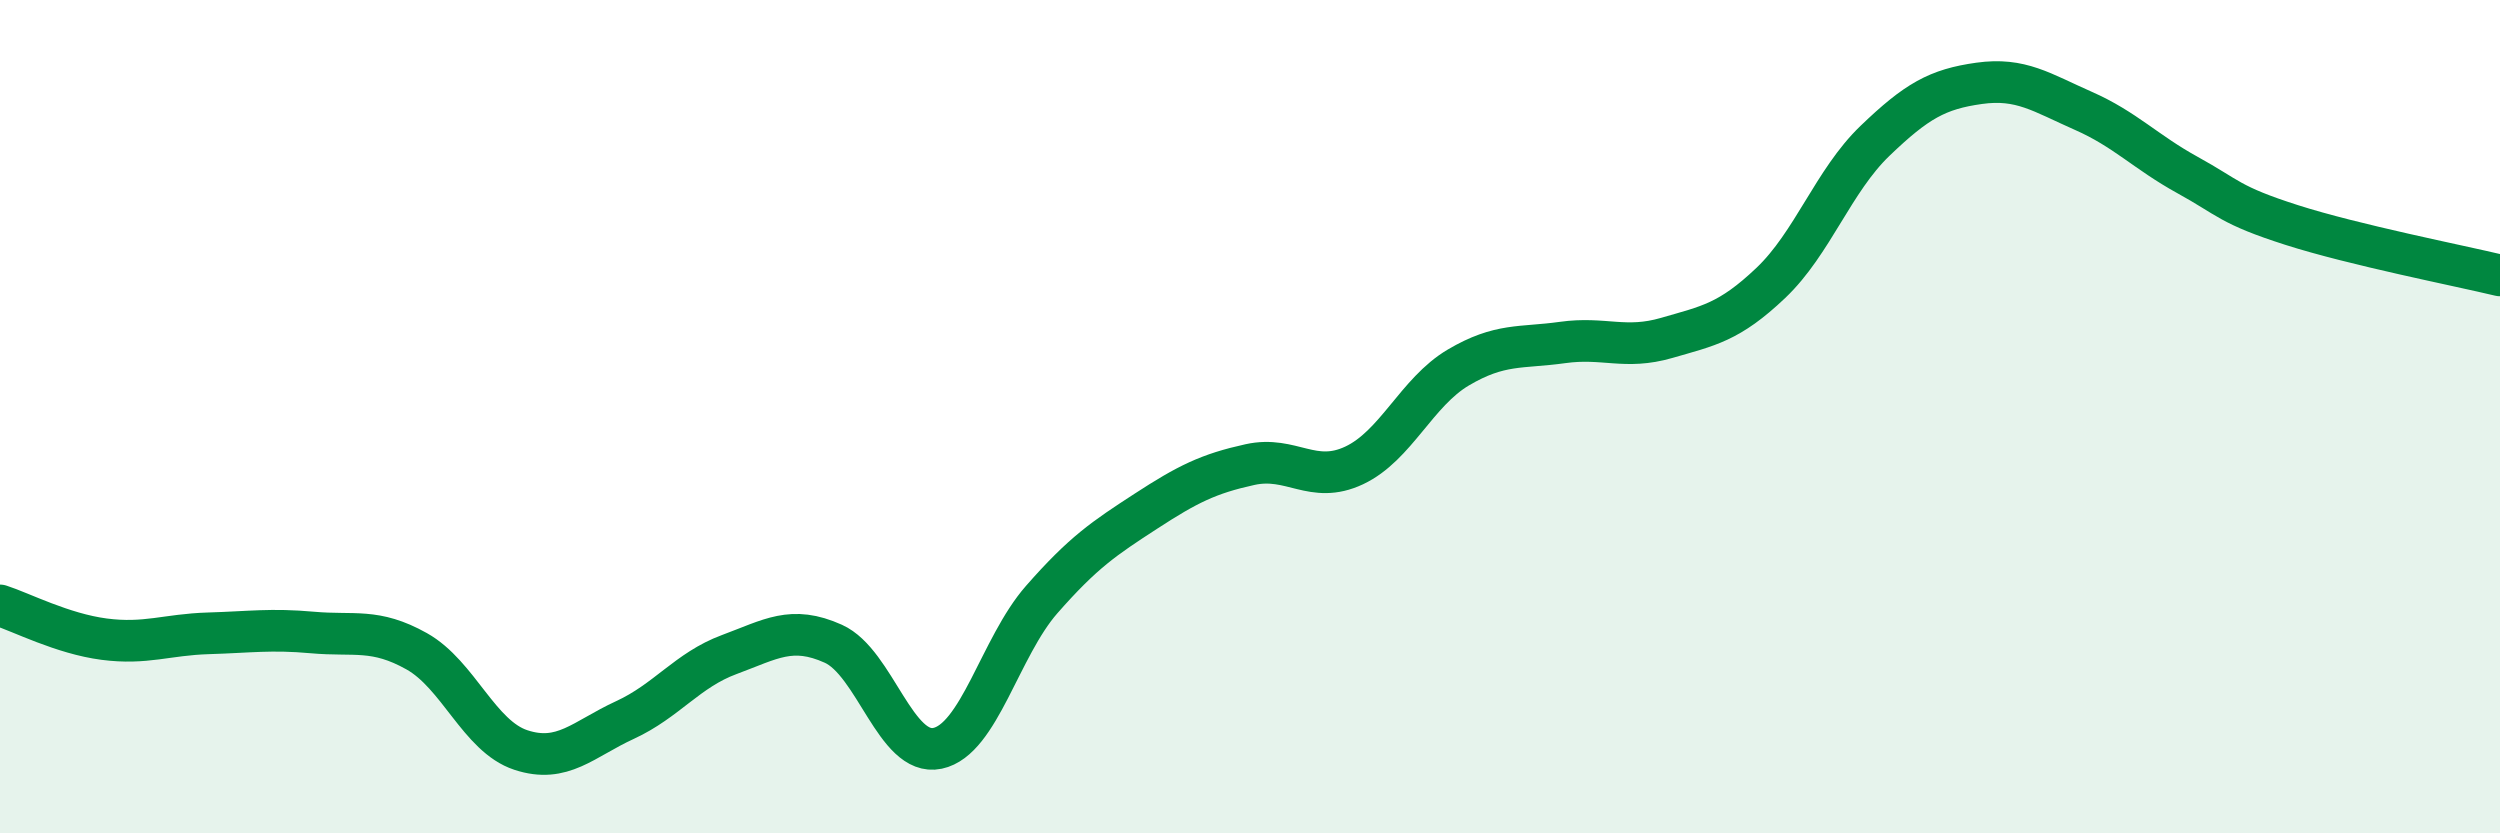
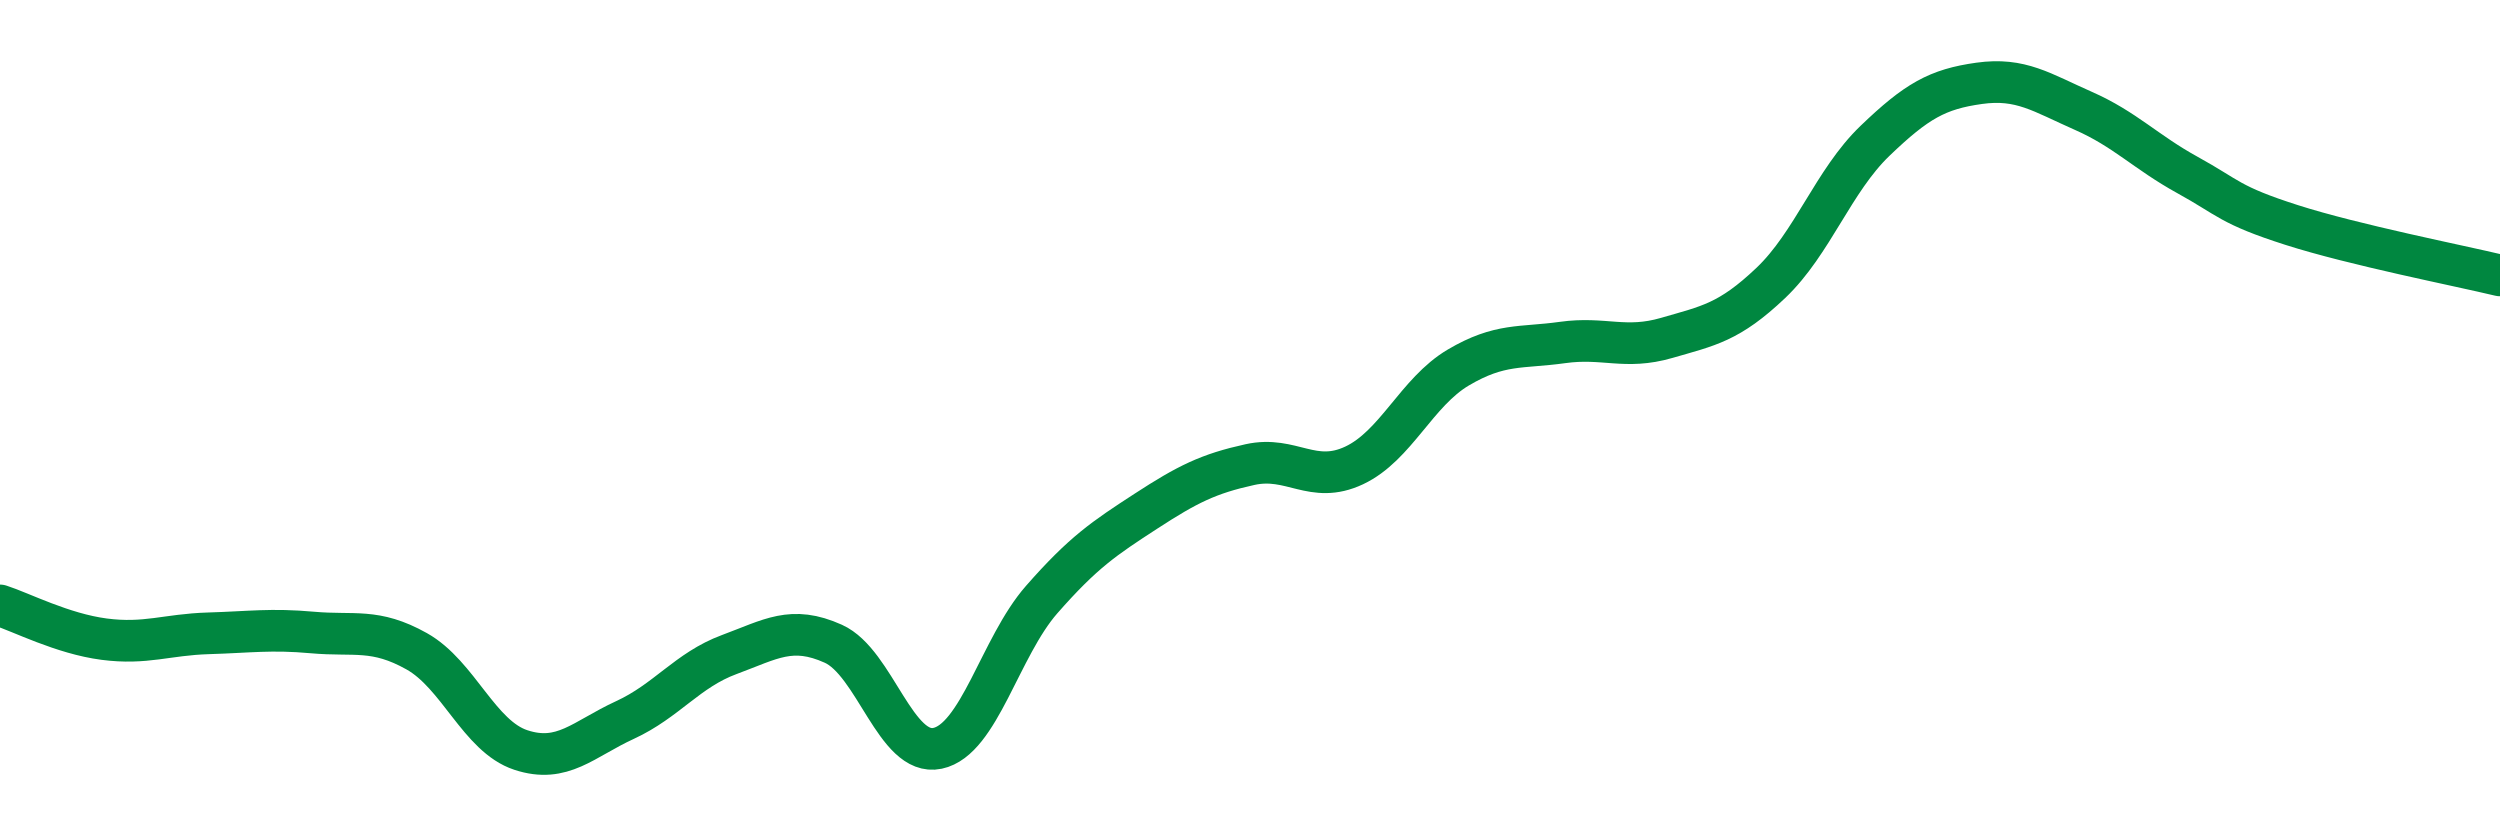
<svg xmlns="http://www.w3.org/2000/svg" width="60" height="20" viewBox="0 0 60 20">
-   <path d="M 0,14.53 C 0.5,14.69 1.5,15.21 2.5,15.34 C 3.5,15.47 4,15.23 5,15.2 C 6,15.17 6.5,15.09 7.5,15.18 C 8.5,15.27 9,15.07 10,15.63 C 11,16.19 11.5,17.67 12.5,18 C 13.5,18.33 14,17.74 15,17.28 C 16,16.82 16.5,16.08 17.5,15.71 C 18.5,15.34 19,15 20,15.45 C 21,15.9 21.5,18.17 22.5,17.96 C 23.5,17.75 24,15.53 25,14.39 C 26,13.25 26.5,12.92 27.5,12.27 C 28.5,11.62 29,11.37 30,11.15 C 31,10.93 31.5,11.64 32.5,11.17 C 33.5,10.7 34,9.41 35,8.82 C 36,8.23 36.5,8.36 37.5,8.22 C 38.5,8.08 39,8.4 40,8.11 C 41,7.82 41.5,7.74 42.5,6.79 C 43.5,5.84 44,4.34 45,3.38 C 46,2.42 46.5,2.14 47.5,2 C 48.5,1.86 49,2.22 50,2.66 C 51,3.1 51.5,3.65 52.5,4.2 C 53.5,4.75 53.5,4.92 55,5.4 C 56.5,5.88 59,6.37 60,6.61L60 20L0 20Z" fill="#008740" opacity="0.1" stroke-linecap="round" stroke-linejoin="round" />
  <path d="M 0,14.53 C 0.5,14.69 1.5,15.21 2.5,15.34 C 3.5,15.47 4,15.23 5,15.2 C 6,15.17 6.5,15.09 7.5,15.18 C 8.5,15.27 9,15.07 10,15.63 C 11,16.19 11.5,17.67 12.5,18 C 13.5,18.33 14,17.74 15,17.28 C 16,16.82 16.5,16.08 17.5,15.71 C 18.5,15.34 19,15 20,15.45 C 21,15.9 21.5,18.17 22.5,17.96 C 23.5,17.75 24,15.53 25,14.39 C 26,13.25 26.5,12.92 27.5,12.27 C 28.5,11.62 29,11.37 30,11.15 C 31,10.93 31.5,11.64 32.5,11.17 C 33.5,10.7 34,9.41 35,8.82 C 36,8.23 36.5,8.36 37.5,8.22 C 38.5,8.08 39,8.4 40,8.11 C 41,7.82 41.5,7.74 42.5,6.79 C 43.5,5.84 44,4.34 45,3.38 C 46,2.42 46.5,2.14 47.5,2 C 48.5,1.86 49,2.22 50,2.66 C 51,3.1 51.5,3.65 52.5,4.2 C 53.5,4.75 53.5,4.92 55,5.4 C 56.5,5.88 59,6.37 60,6.61" stroke="#008740" stroke-width="1" fill="none" stroke-linecap="round" stroke-linejoin="round" />
</svg>